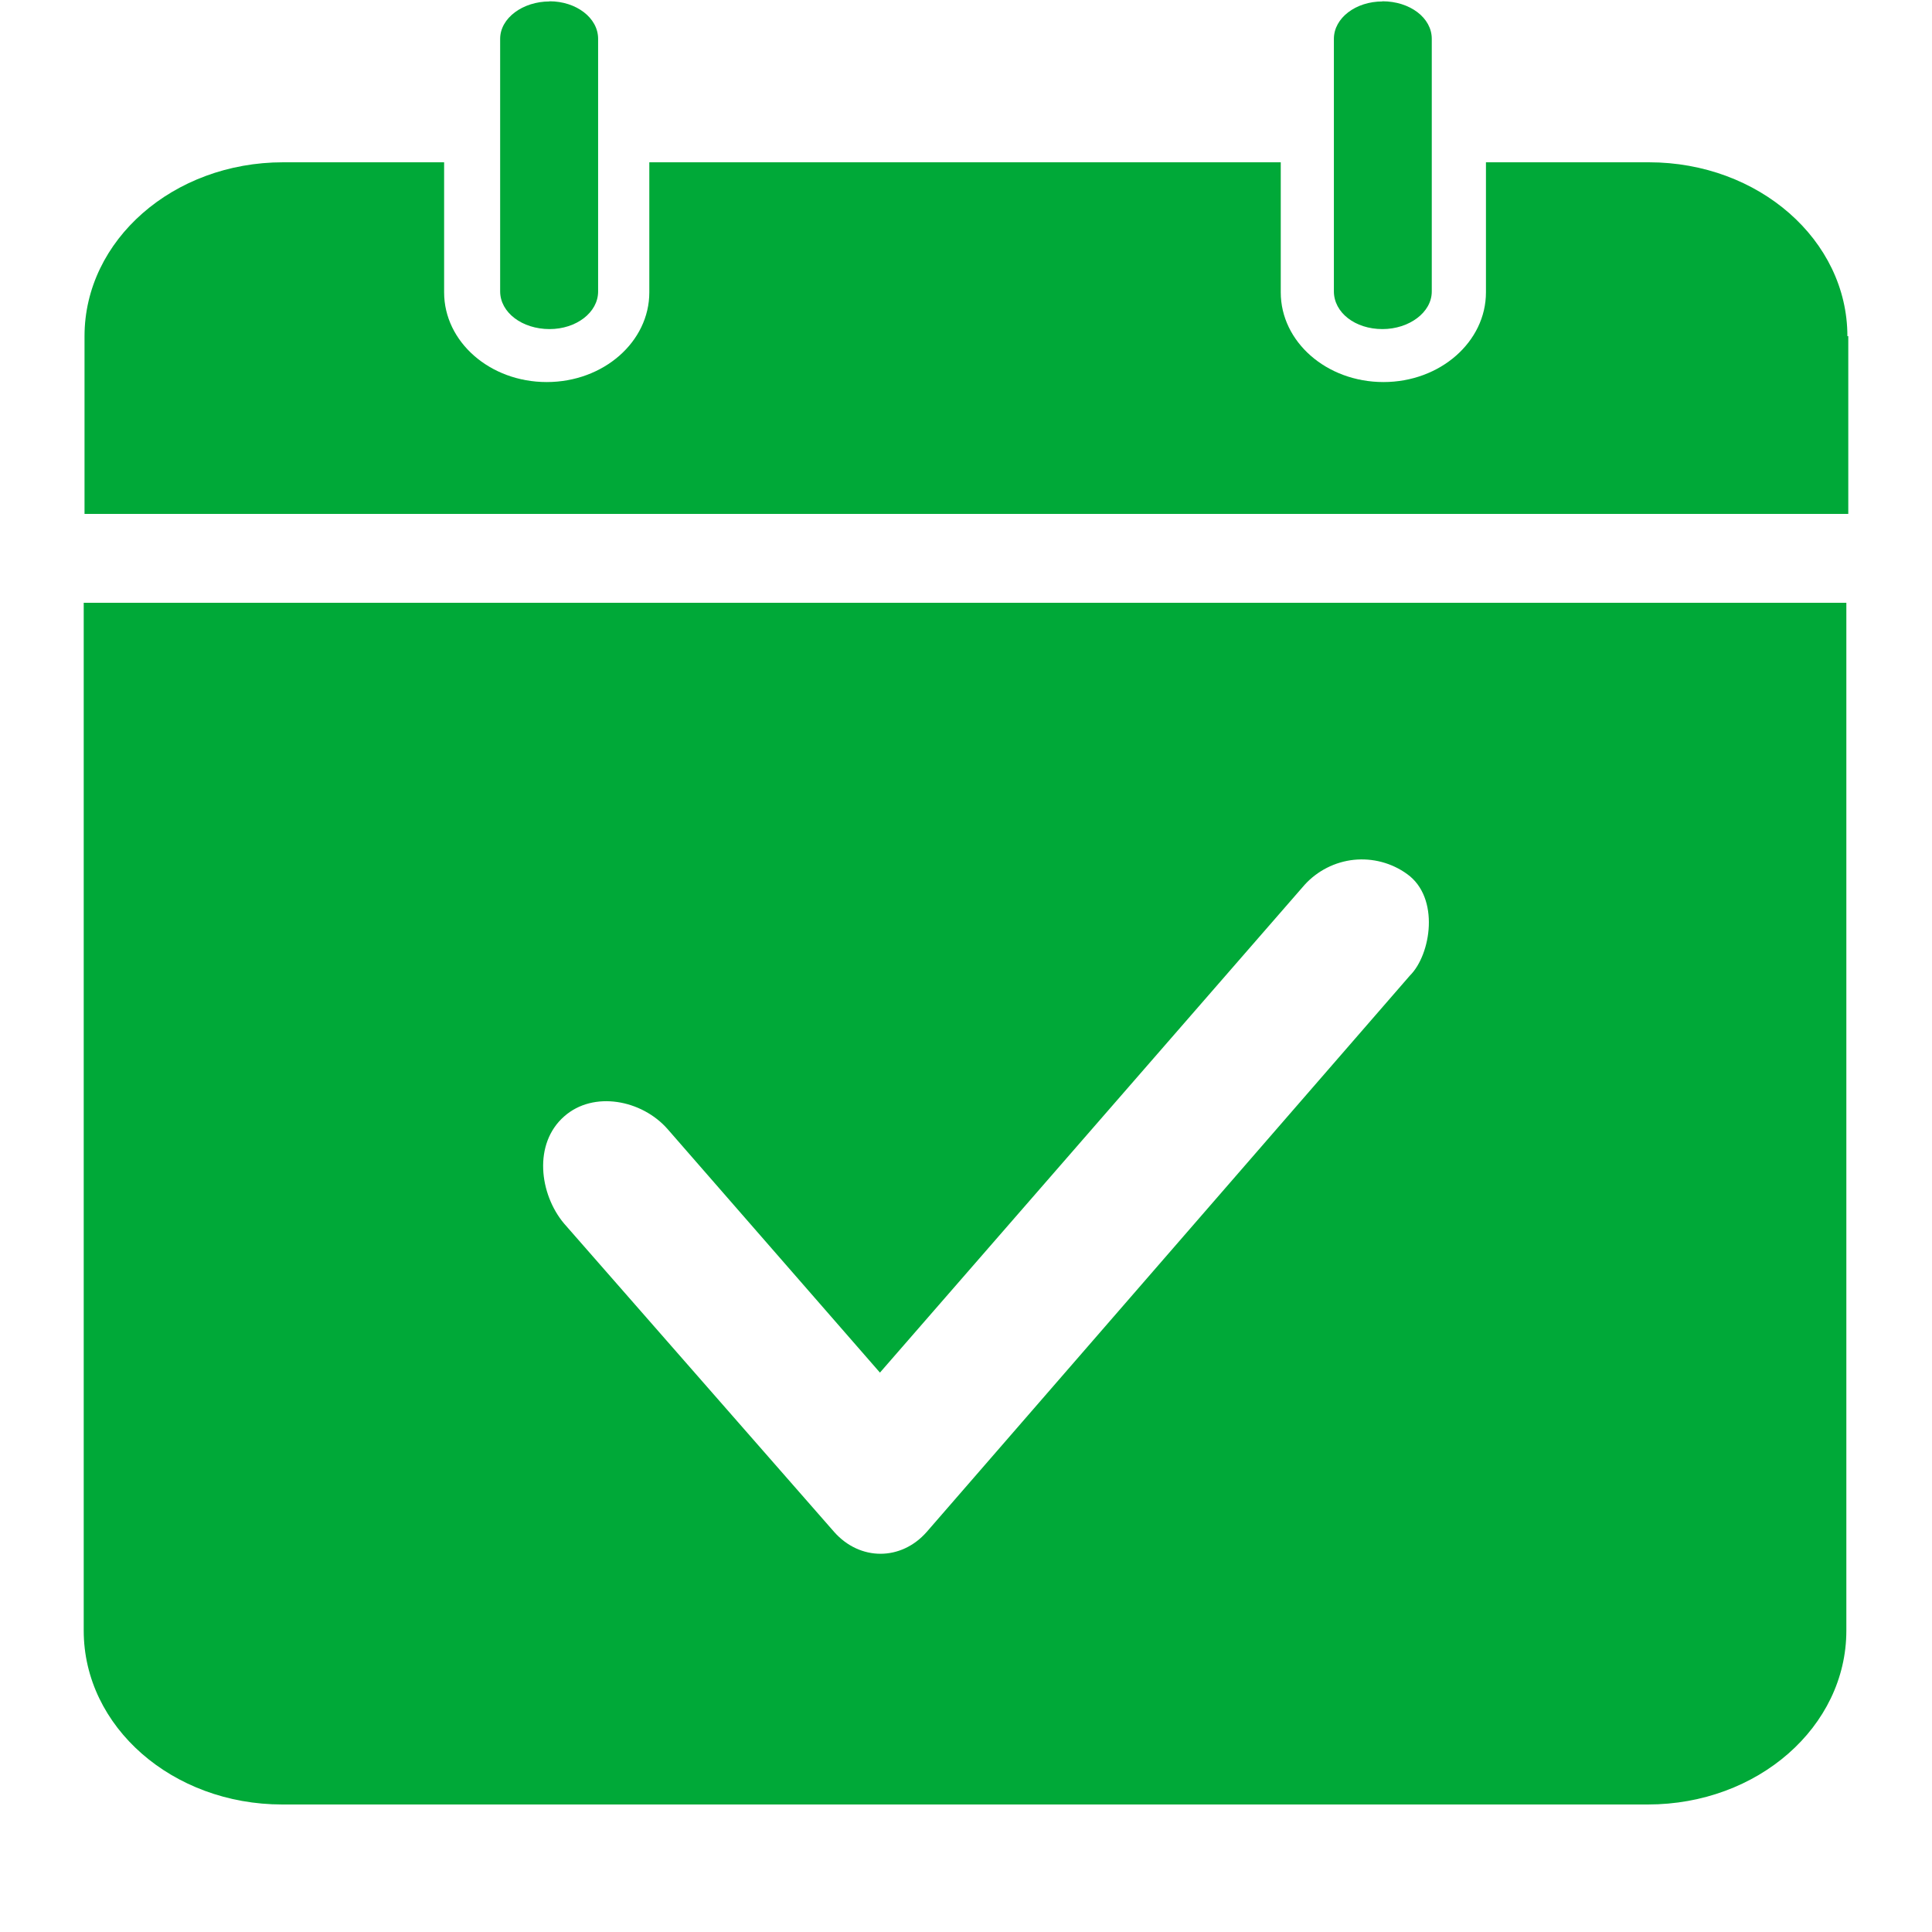
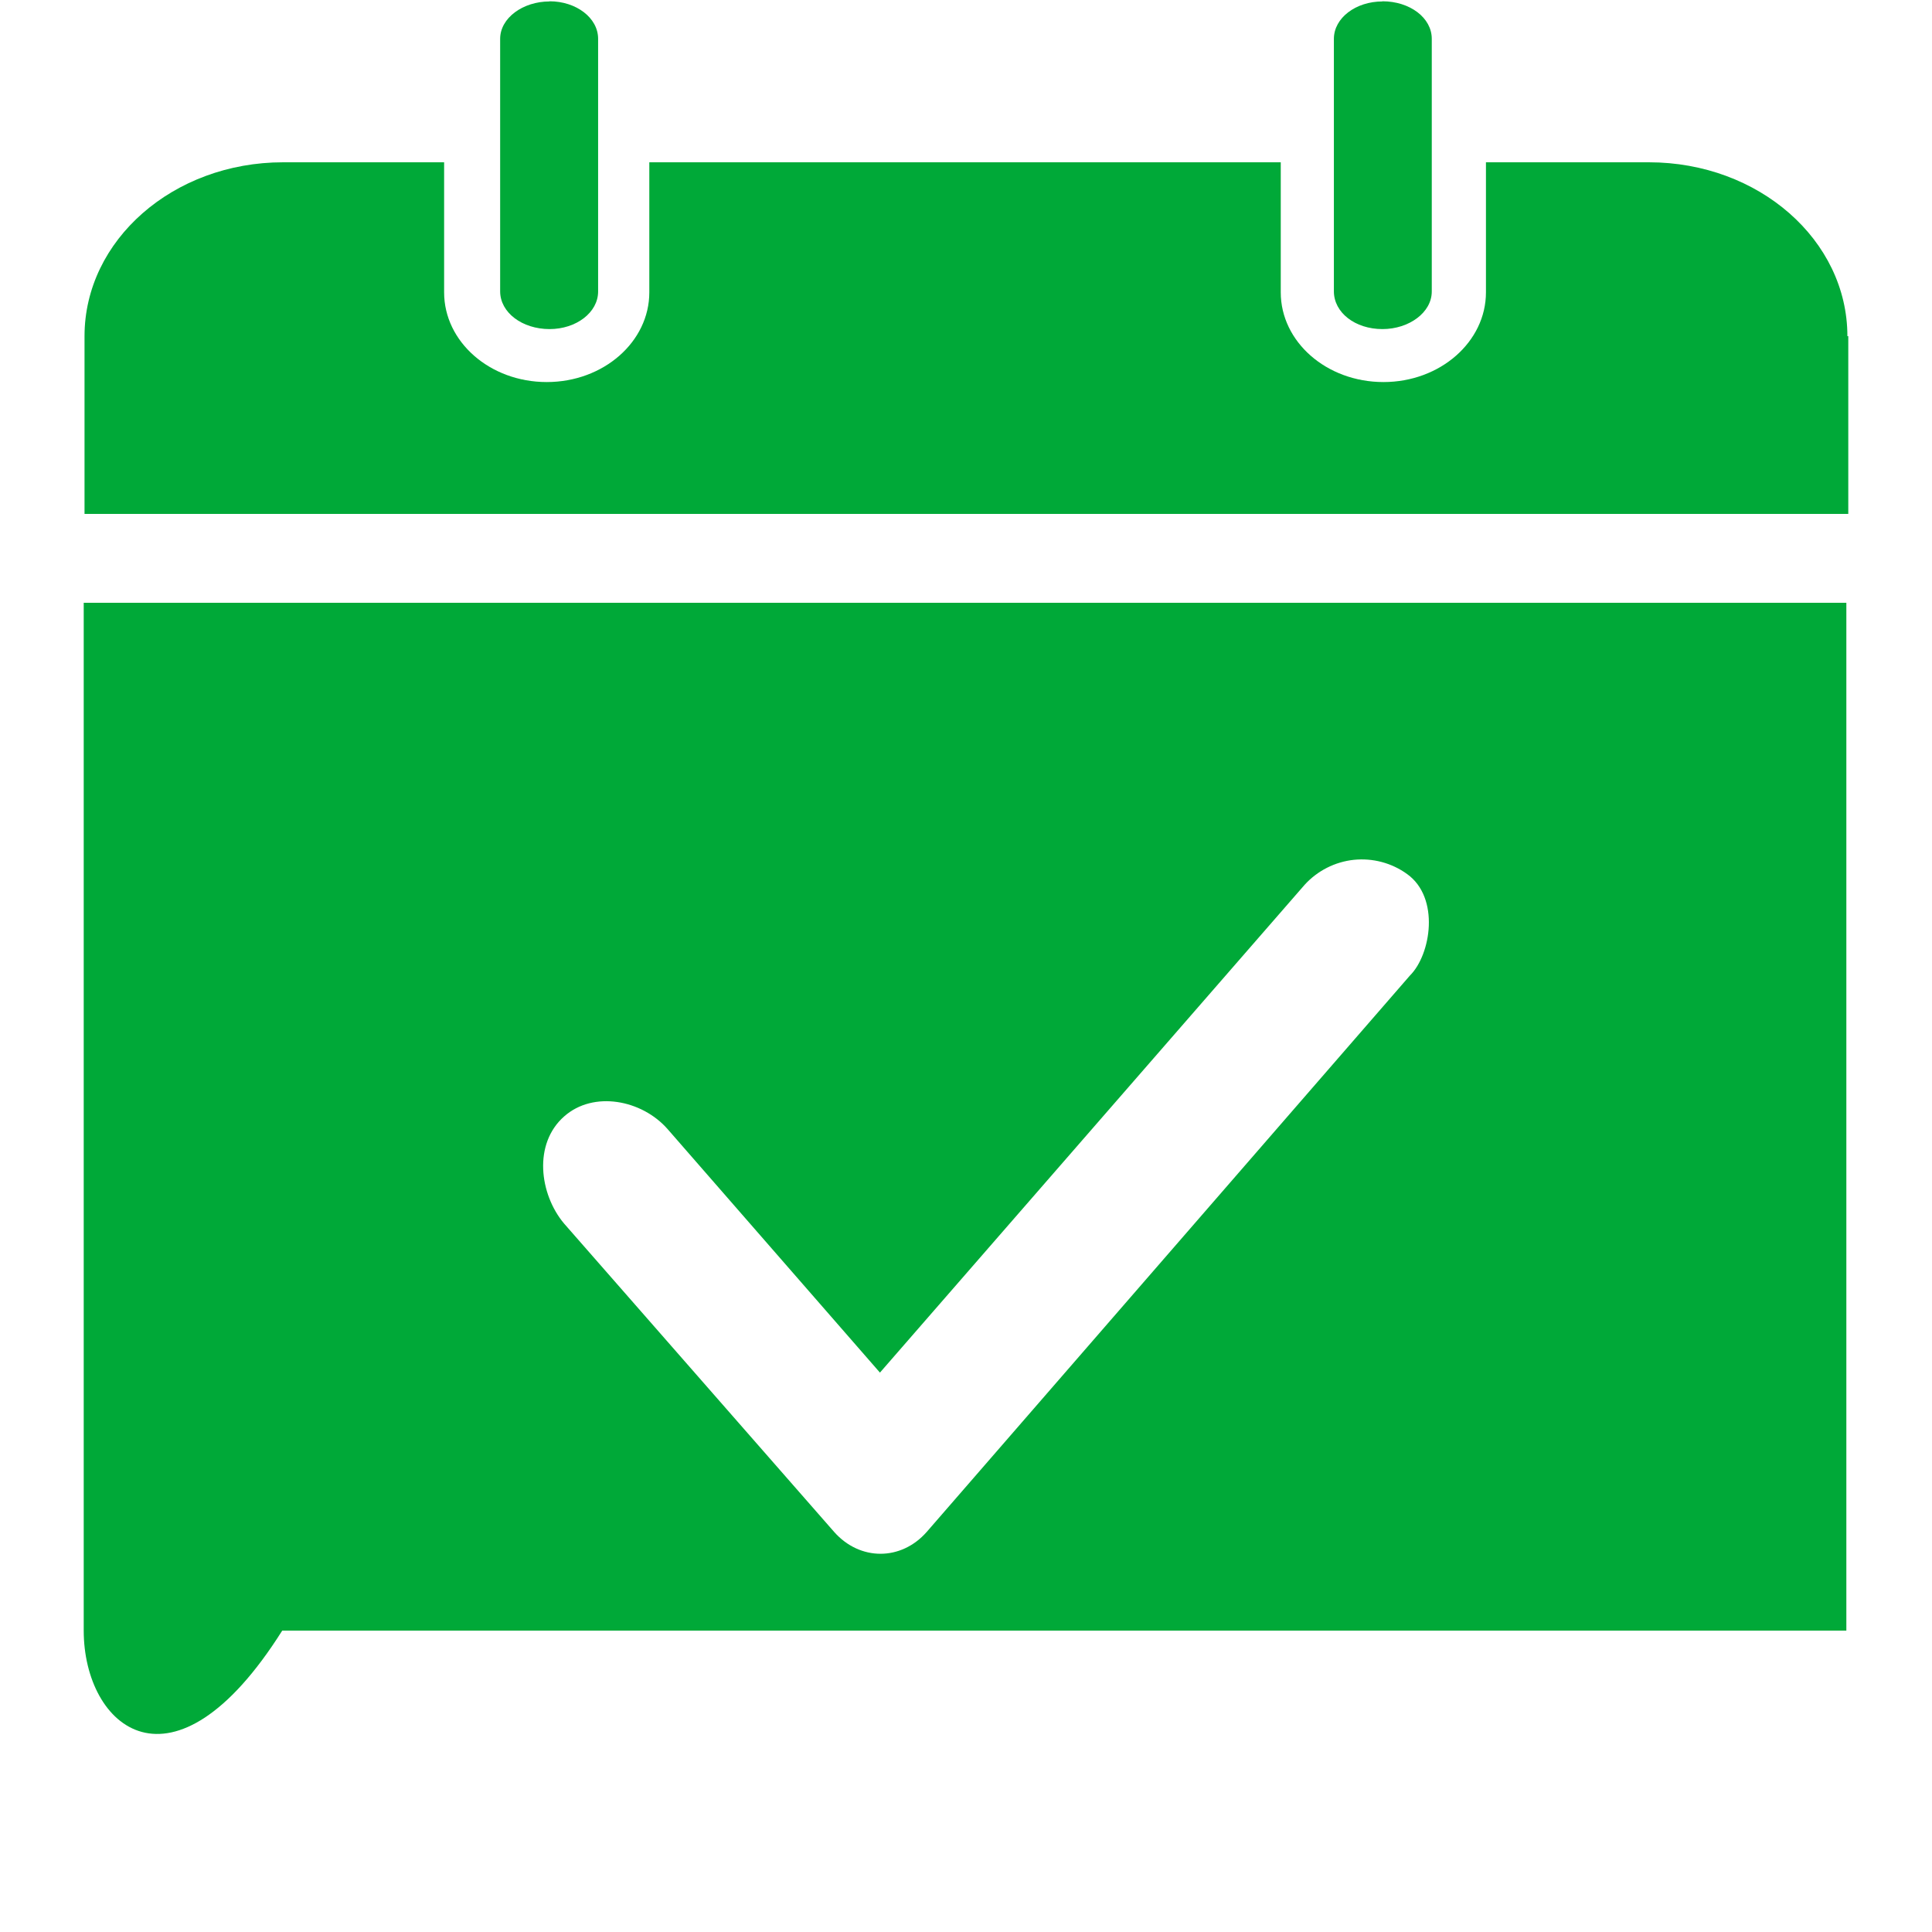
<svg xmlns="http://www.w3.org/2000/svg" width="24" height="24" viewBox="0 0 24 24" fill="none">
-   <path d="M22.936 7.488V20.256C22.936 21.451 21.835 22.416 20.47 22.416H3.506C2.144 22.416 1.04 21.453 1.04 20.256V7.488H22.936ZM17.48 10.858C17.288 10.719 17.052 10.657 16.818 10.681C16.583 10.706 16.365 10.817 16.206 10.992L10.931 17.051L8.294 14.027C7.974 13.661 7.373 13.547 7.01 13.867C6.621 14.207 6.701 14.834 7.006 15.198L10.362 19.03C10.682 19.392 11.194 19.392 11.512 19.03L17.515 12.118C17.776 11.859 17.89 11.152 17.48 10.858ZM5.517 2.016V3.632C5.517 4.245 6.085 4.746 6.792 4.746C7.498 4.746 8.066 4.245 8.066 3.632V2.016H15.91V3.632C15.91 4.245 16.478 4.746 17.186 4.746C17.891 4.746 18.459 4.245 18.459 3.632V2.016H20.483C21.848 2.016 22.949 2.983 22.949 4.176H22.96V6.384H1.05V4.176C1.05 2.983 2.152 2.016 3.517 2.016H5.517ZM17.173 0.016C17.514 0.016 17.786 0.221 17.786 0.482V3.621C17.786 3.882 17.504 4.088 17.173 4.088C16.832 4.088 16.57 3.882 16.57 3.619V0.483C16.57 0.223 16.842 0.018 17.173 0.018V0.016ZM6.827 0.016C7.157 0.016 7.43 0.221 7.43 0.482V3.621C7.43 3.882 7.158 4.088 6.827 4.088C6.486 4.088 6.213 3.882 6.213 3.619V0.483C6.213 0.223 6.496 0.018 6.827 0.018V0.016Z" fill="#00A938" />
+   <path d="M22.936 7.488V20.256H3.506C2.144 22.416 1.04 21.453 1.04 20.256V7.488H22.936ZM17.48 10.858C17.288 10.719 17.052 10.657 16.818 10.681C16.583 10.706 16.365 10.817 16.206 10.992L10.931 17.051L8.294 14.027C7.974 13.661 7.373 13.547 7.01 13.867C6.621 14.207 6.701 14.834 7.006 15.198L10.362 19.03C10.682 19.392 11.194 19.392 11.512 19.03L17.515 12.118C17.776 11.859 17.89 11.152 17.48 10.858ZM5.517 2.016V3.632C5.517 4.245 6.085 4.746 6.792 4.746C7.498 4.746 8.066 4.245 8.066 3.632V2.016H15.91V3.632C15.91 4.245 16.478 4.746 17.186 4.746C17.891 4.746 18.459 4.245 18.459 3.632V2.016H20.483C21.848 2.016 22.949 2.983 22.949 4.176H22.96V6.384H1.05V4.176C1.05 2.983 2.152 2.016 3.517 2.016H5.517ZM17.173 0.016C17.514 0.016 17.786 0.221 17.786 0.482V3.621C17.786 3.882 17.504 4.088 17.173 4.088C16.832 4.088 16.57 3.882 16.57 3.619V0.483C16.57 0.223 16.842 0.018 17.173 0.018V0.016ZM6.827 0.016C7.157 0.016 7.43 0.221 7.43 0.482V3.621C7.43 3.882 7.158 4.088 6.827 4.088C6.486 4.088 6.213 3.882 6.213 3.619V0.483C6.213 0.223 6.496 0.018 6.827 0.018V0.016Z" fill="#00A938" />
</svg>